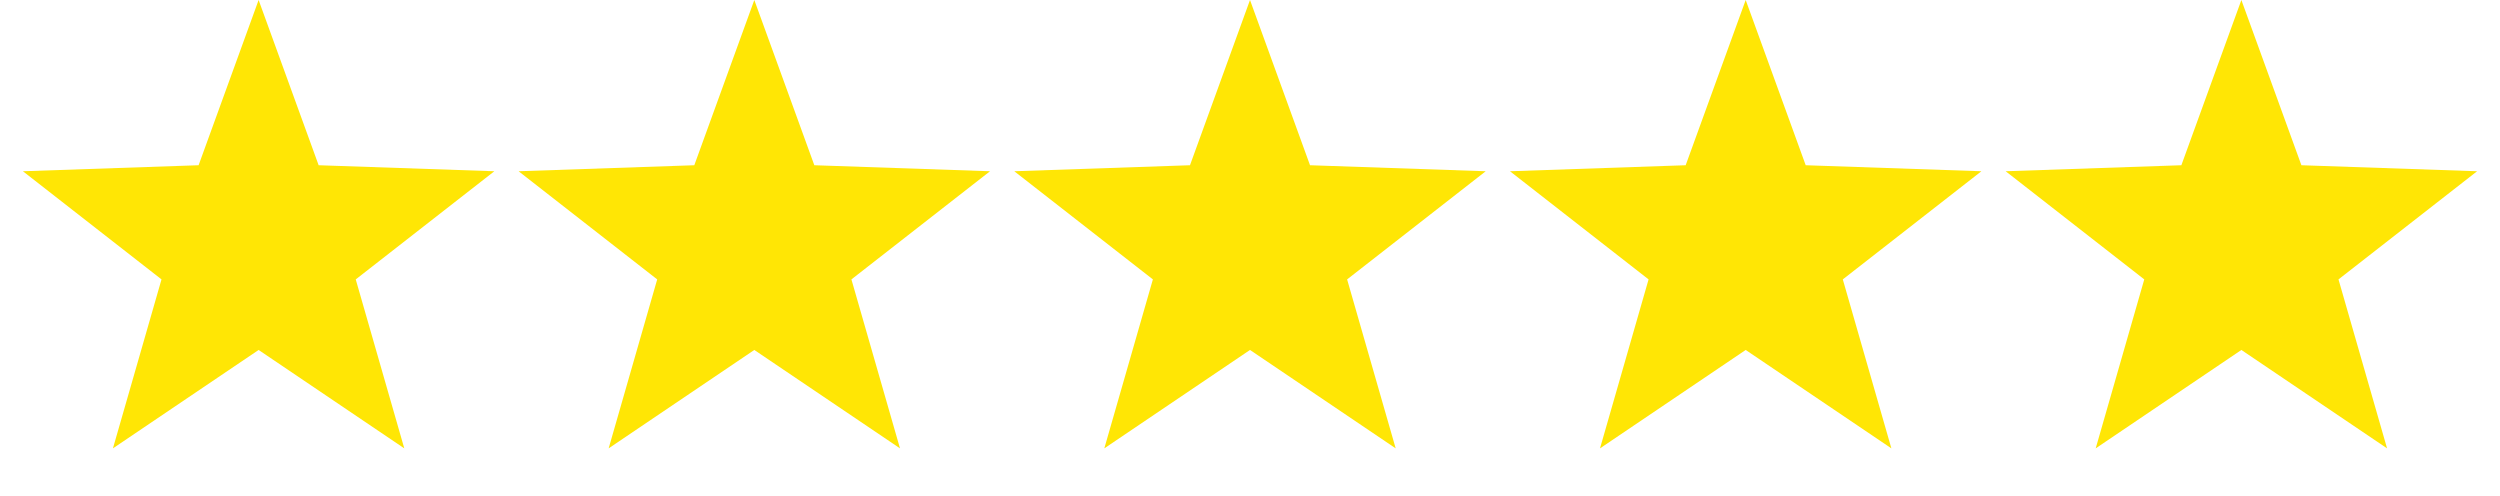
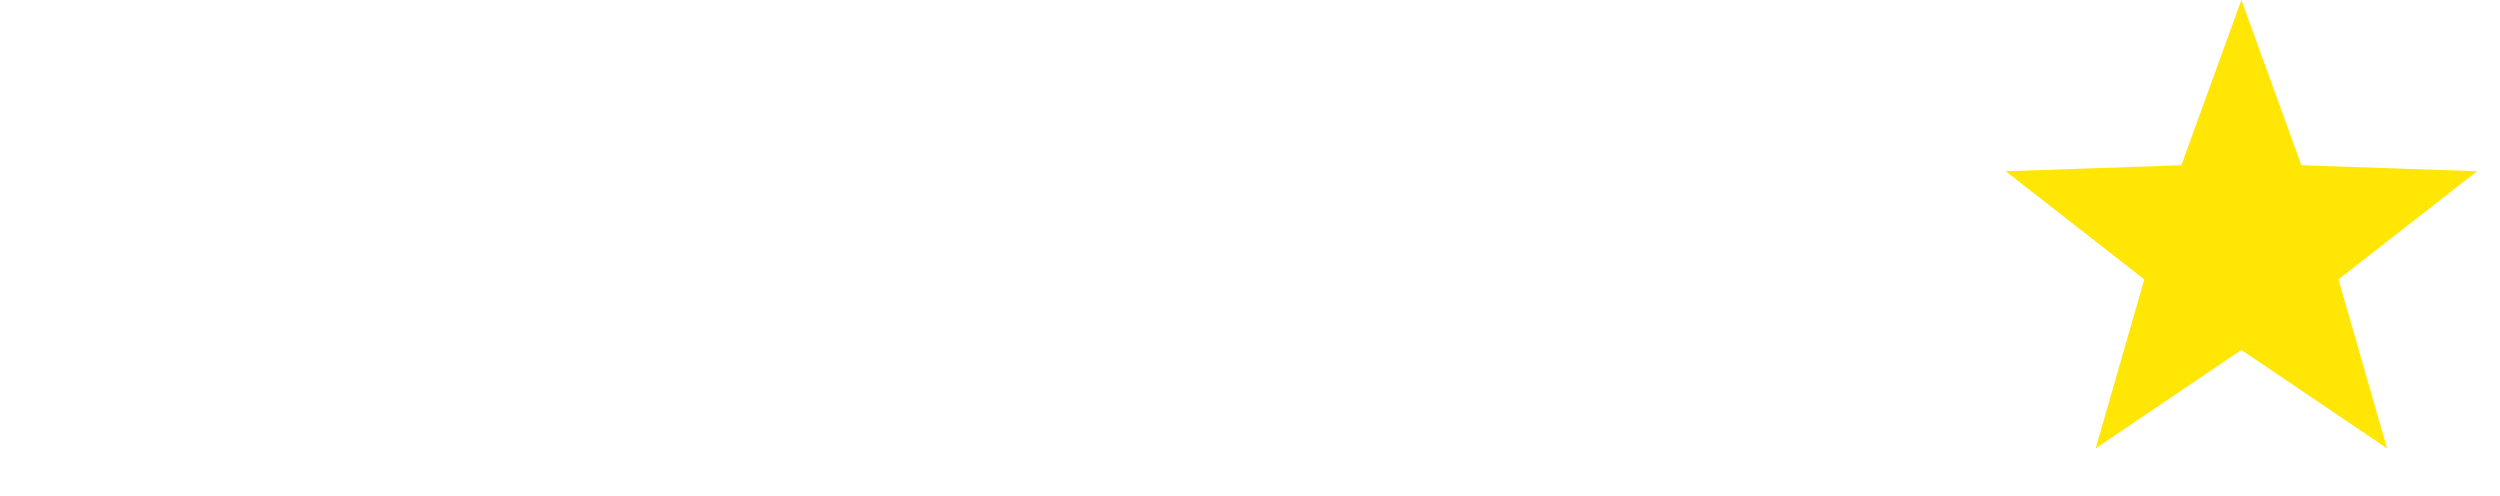
<svg xmlns="http://www.w3.org/2000/svg" width="116" height="23" viewBox="0 0 116 23" fill="none">
-   <path d="M12 0L14.785 7.667L22.937 7.946L16.506 12.964L18.759 20.804L12 16.238L5.24 20.804L7.494 12.964L1.063 7.946L9.215 7.667L12 0Z" fill="#FFE605" />
-   <path d="M35 0L37.785 7.667L45.937 7.946L39.506 12.964L41.76 20.804L35 16.238L28.241 20.804L30.494 12.964L24.063 7.946L32.215 7.667L35 0Z" fill="#FFE605" />
-   <path d="M58 0L60.785 7.667L68.937 7.946L62.506 12.964L64.76 20.804L58 16.238L51.24 20.804L53.494 12.964L47.063 7.946L55.215 7.667L58 0Z" fill="#FFE605" />
-   <path d="M81 0L83.785 7.667L91.937 7.946L85.506 12.964L87.76 20.804L81 16.238L74.24 20.804L76.494 12.964L70.063 7.946L78.215 7.667L81 0Z" fill="#FFE605" />
  <path d="M104 0L106.785 7.667L114.937 7.946L108.506 12.964L110.76 20.804L104 16.238L97.24 20.804L99.494 12.964L93.063 7.946L101.215 7.667L104 0Z" fill="#FFE605" />
</svg>